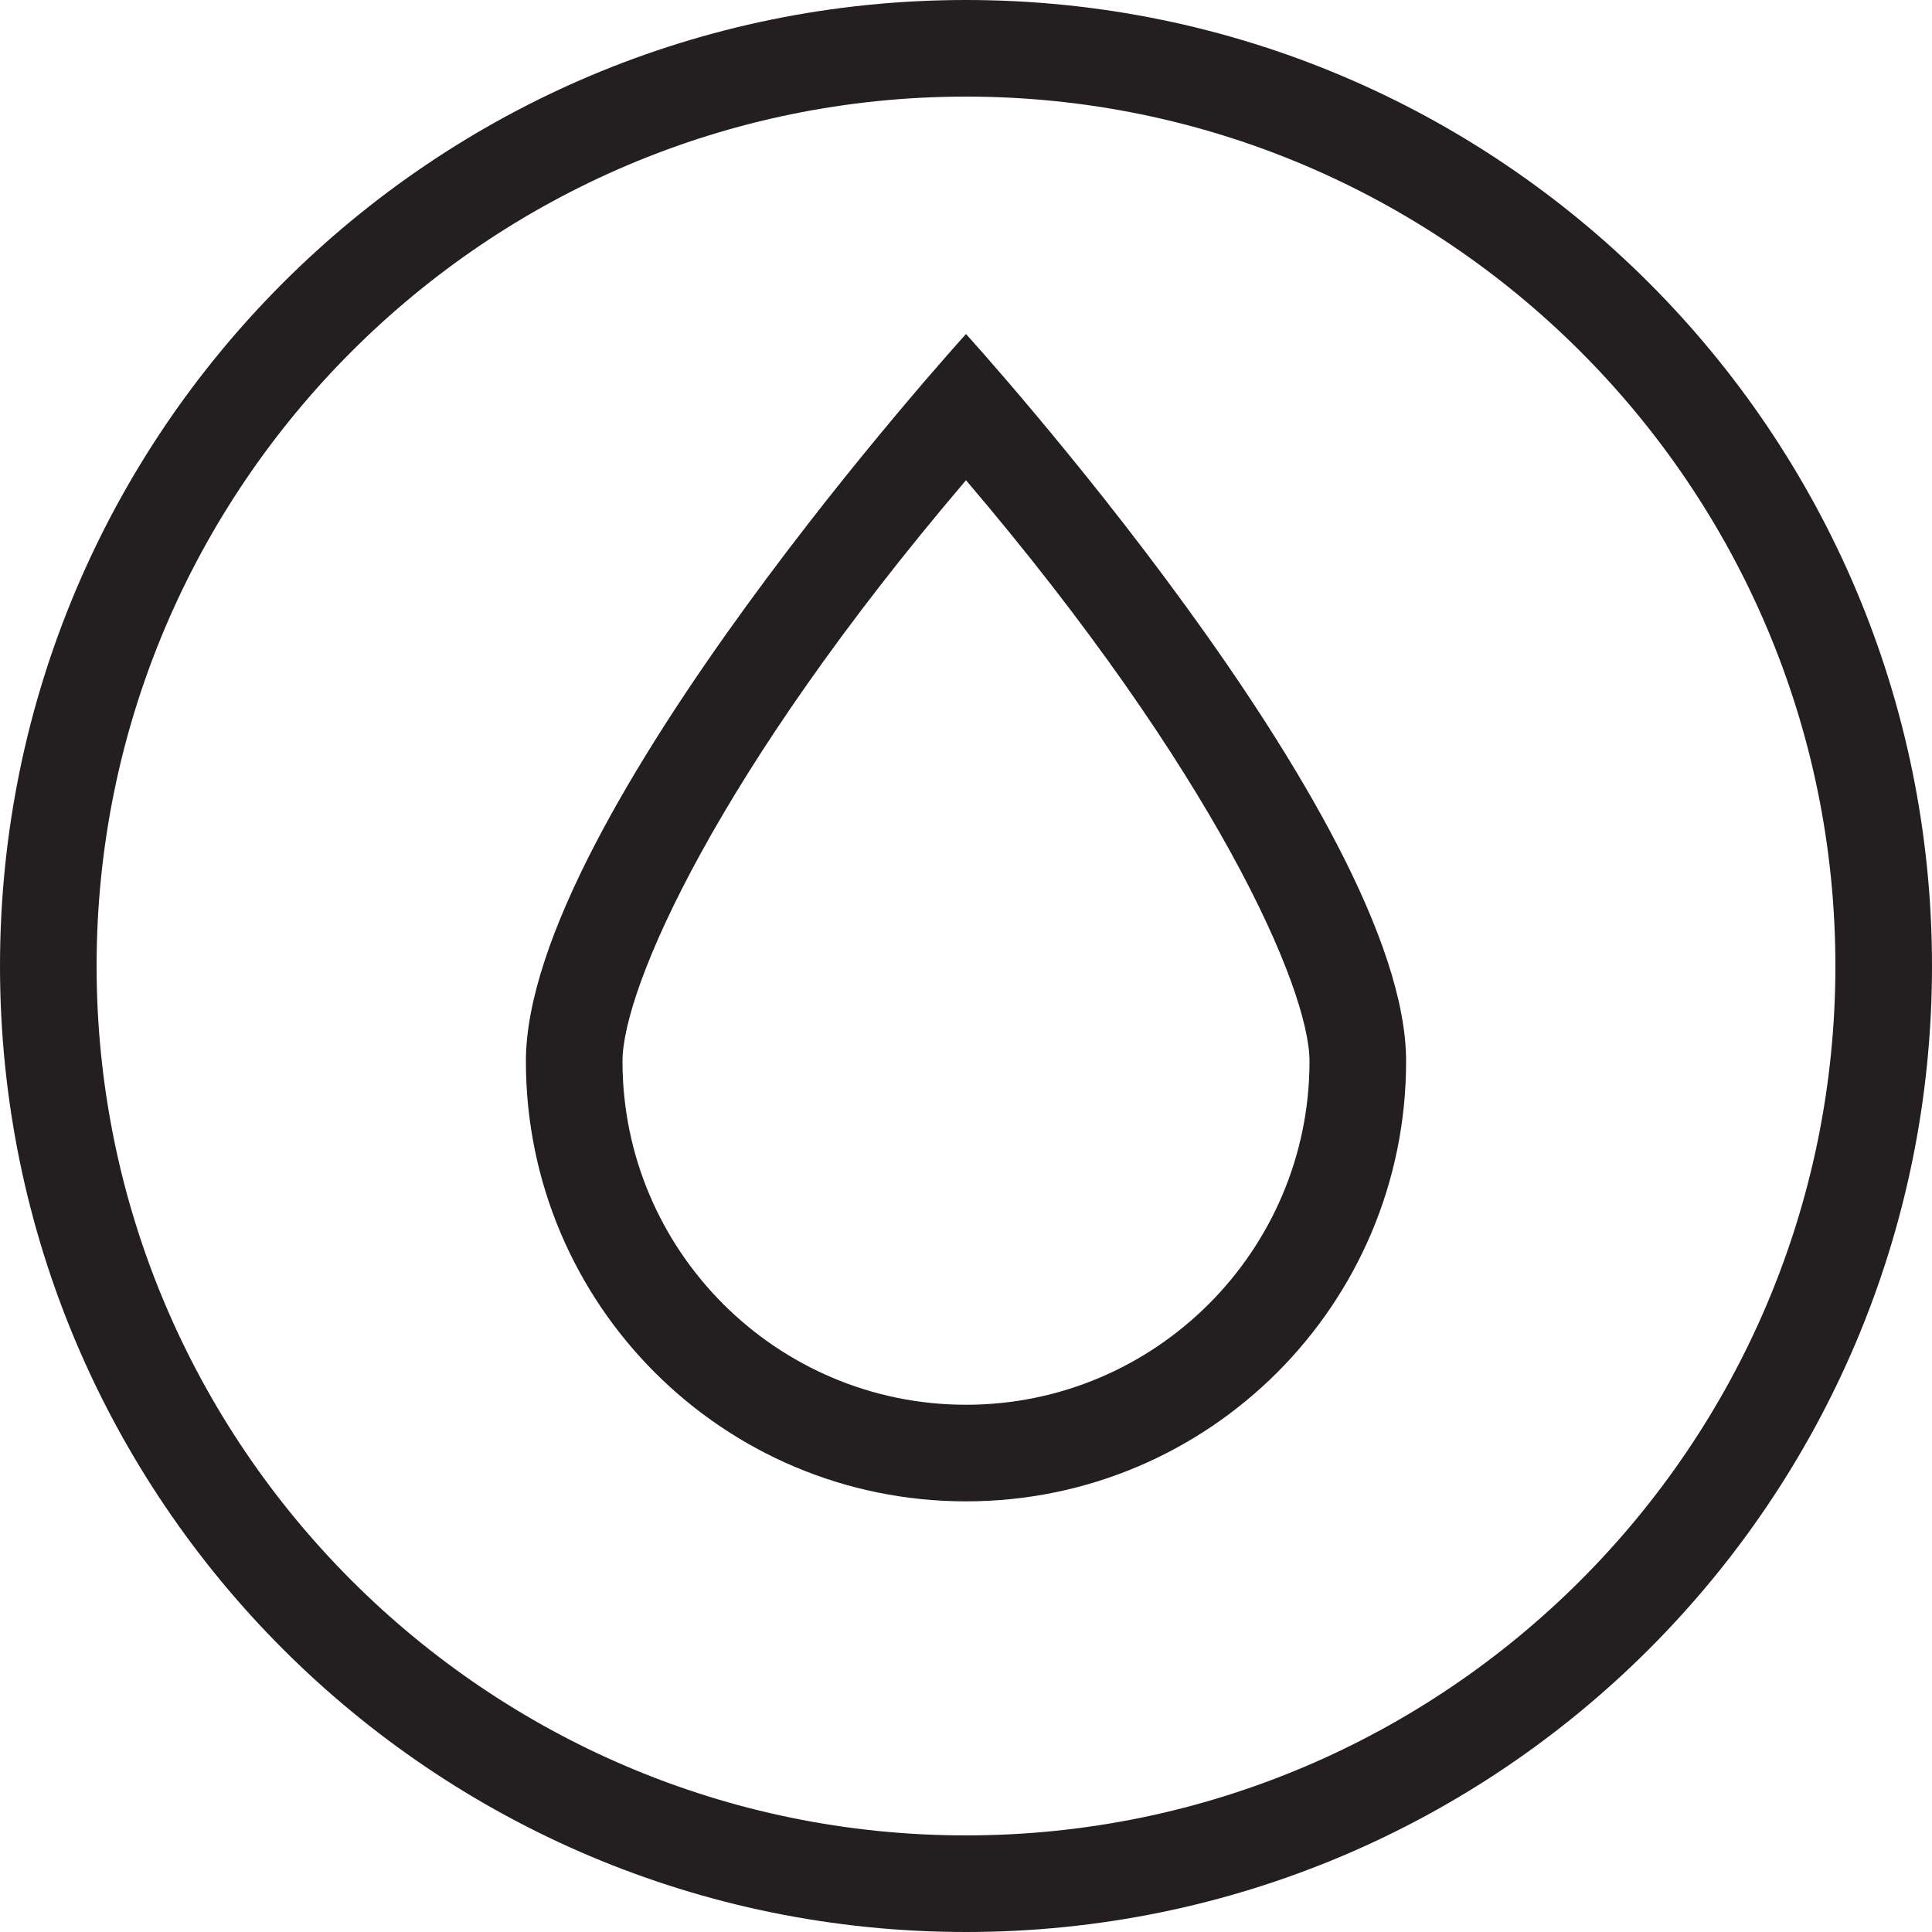
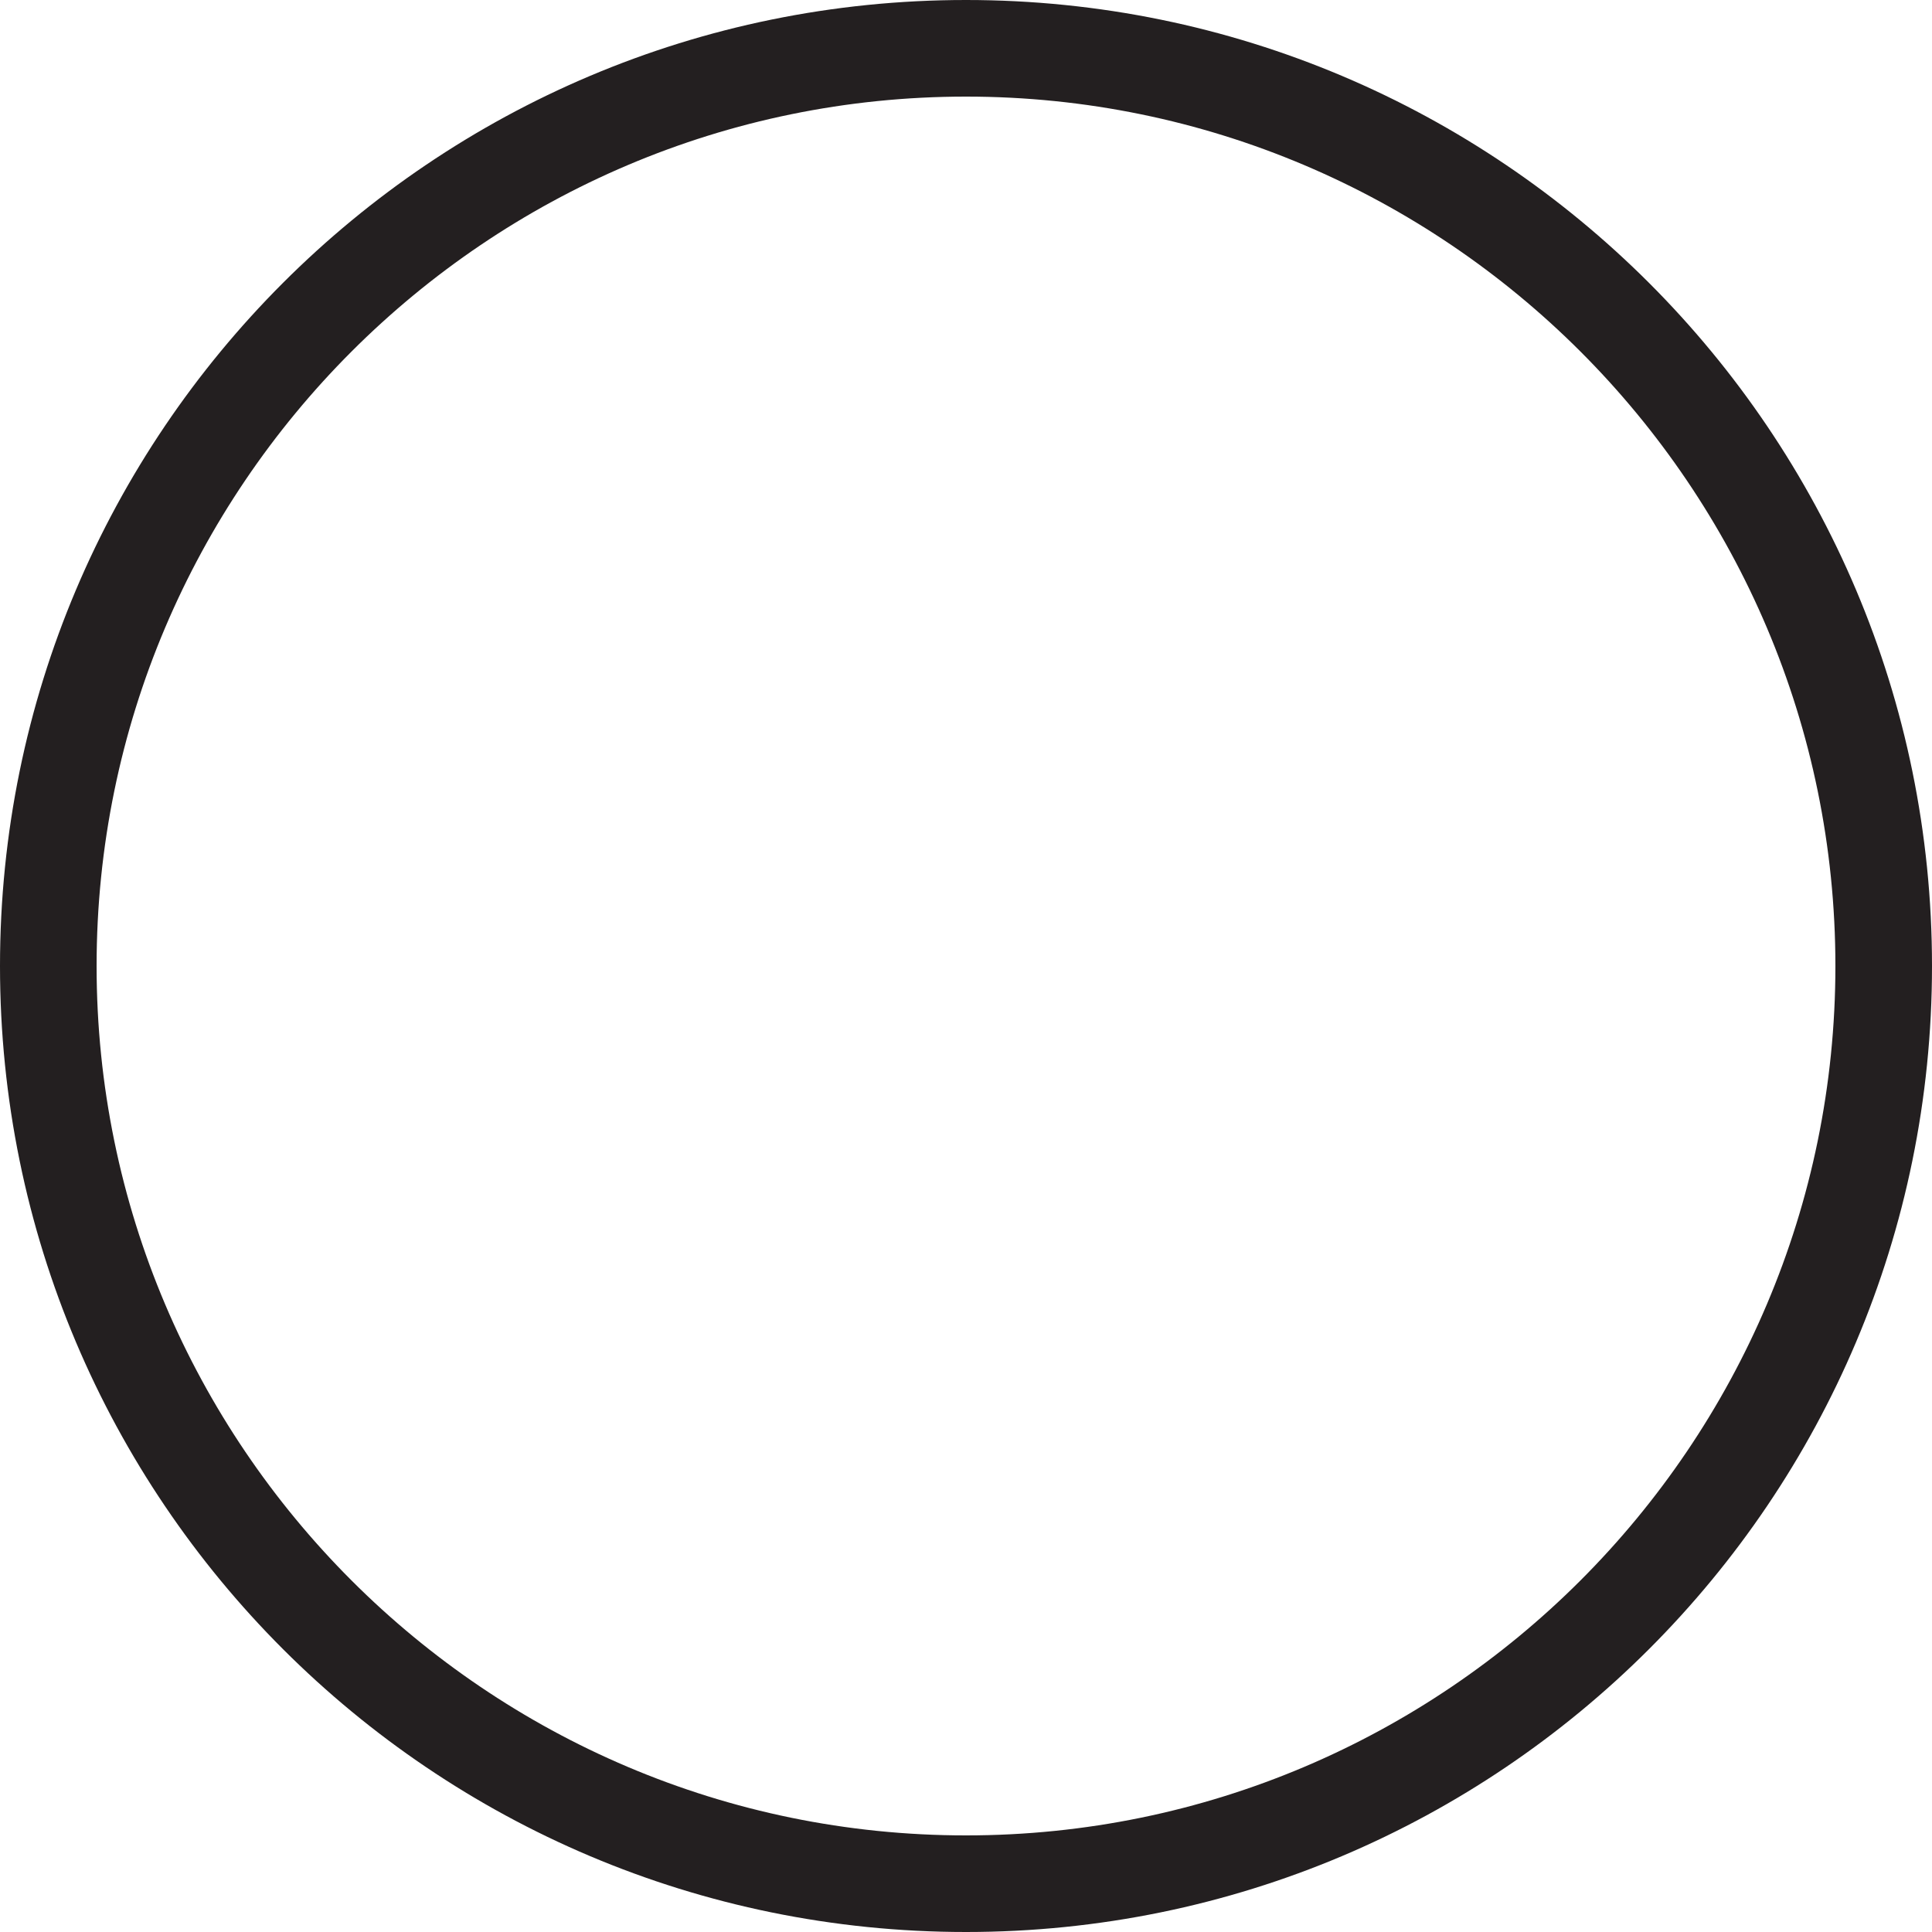
<svg xmlns="http://www.w3.org/2000/svg" viewBox="0 0 40 40" id="Layer_1">
  <defs>
    <style>.cls-1{fill:#231f20;}</style>
  </defs>
  <path d="M20,2c9.925,0,18,8.075,18,18s-8.075,18-18,18S2,29.925,2,20,10.075,2,20,2M20,0C8.954,0,0,8.954,0,20s8.954,20,20,20,20-8.954,20-20S31.046,0,20,0h0Z" class="cls-1" />
-   <path d="M20,9.943c5.15,6.045,7.112,10.522,7.112,12.029,0,3.921-3.19,7.112-7.112,7.112s-7.112-3.19-7.112-7.112c0-1.507,1.961-5.984,7.112-12.029M20,6.916s-9.112,10.024-9.112,15.056,4.079,9.112,9.112,9.112,9.112-4.079,9.112-9.112-9.112-15.056-9.112-15.056h0Z" class="cls-1" />
</svg>